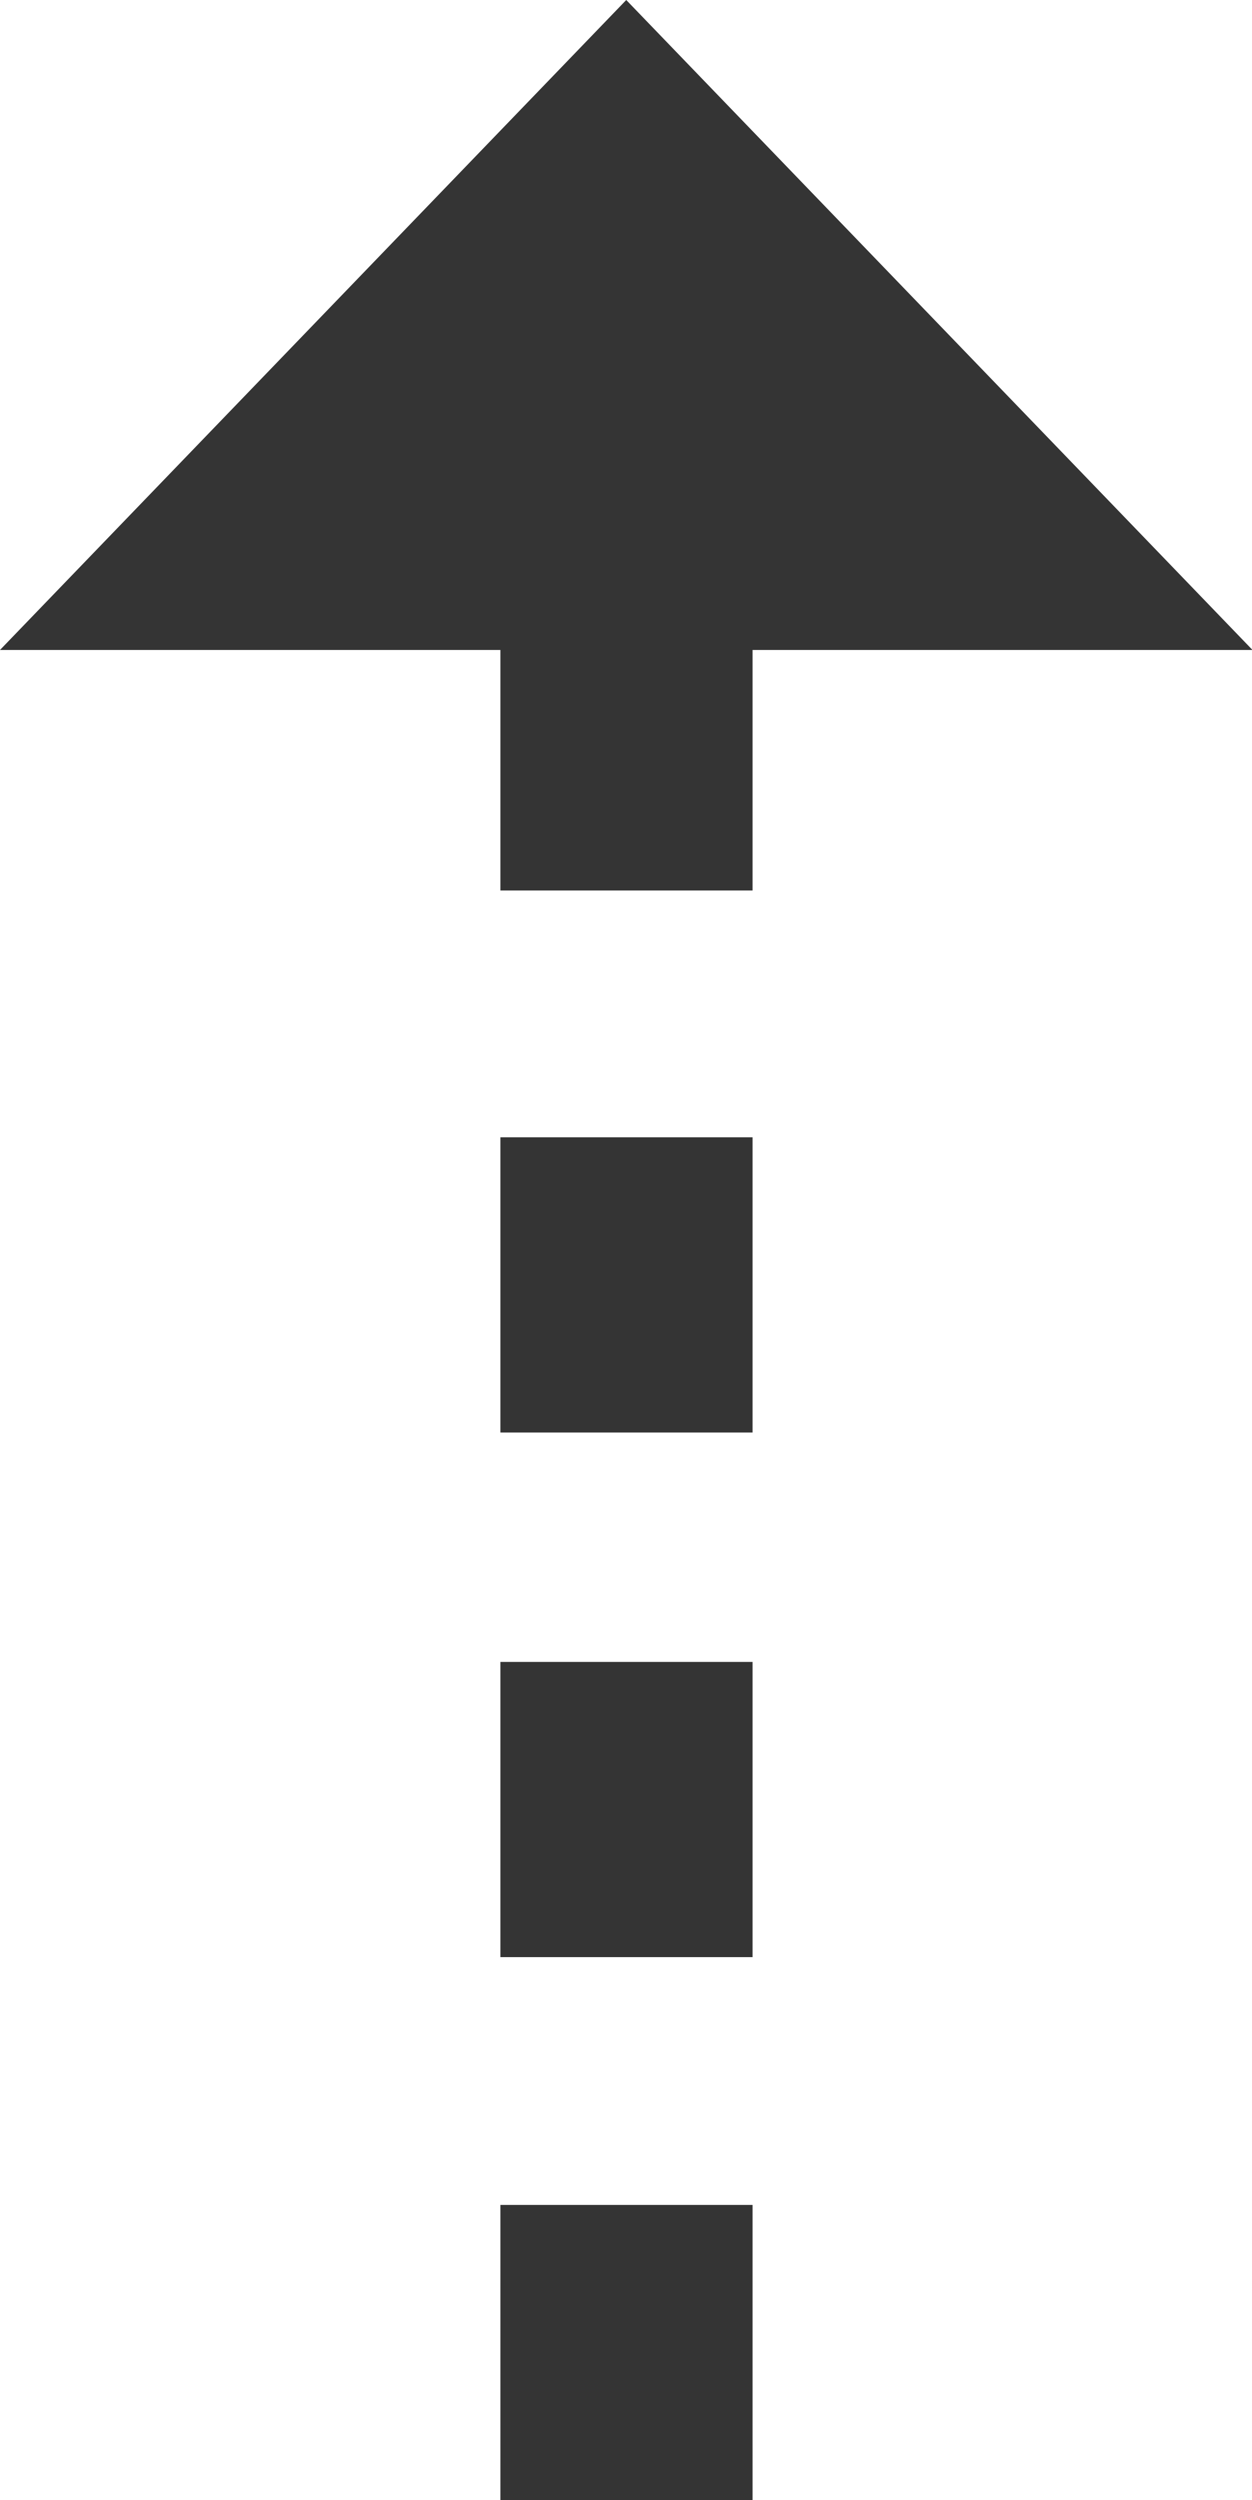
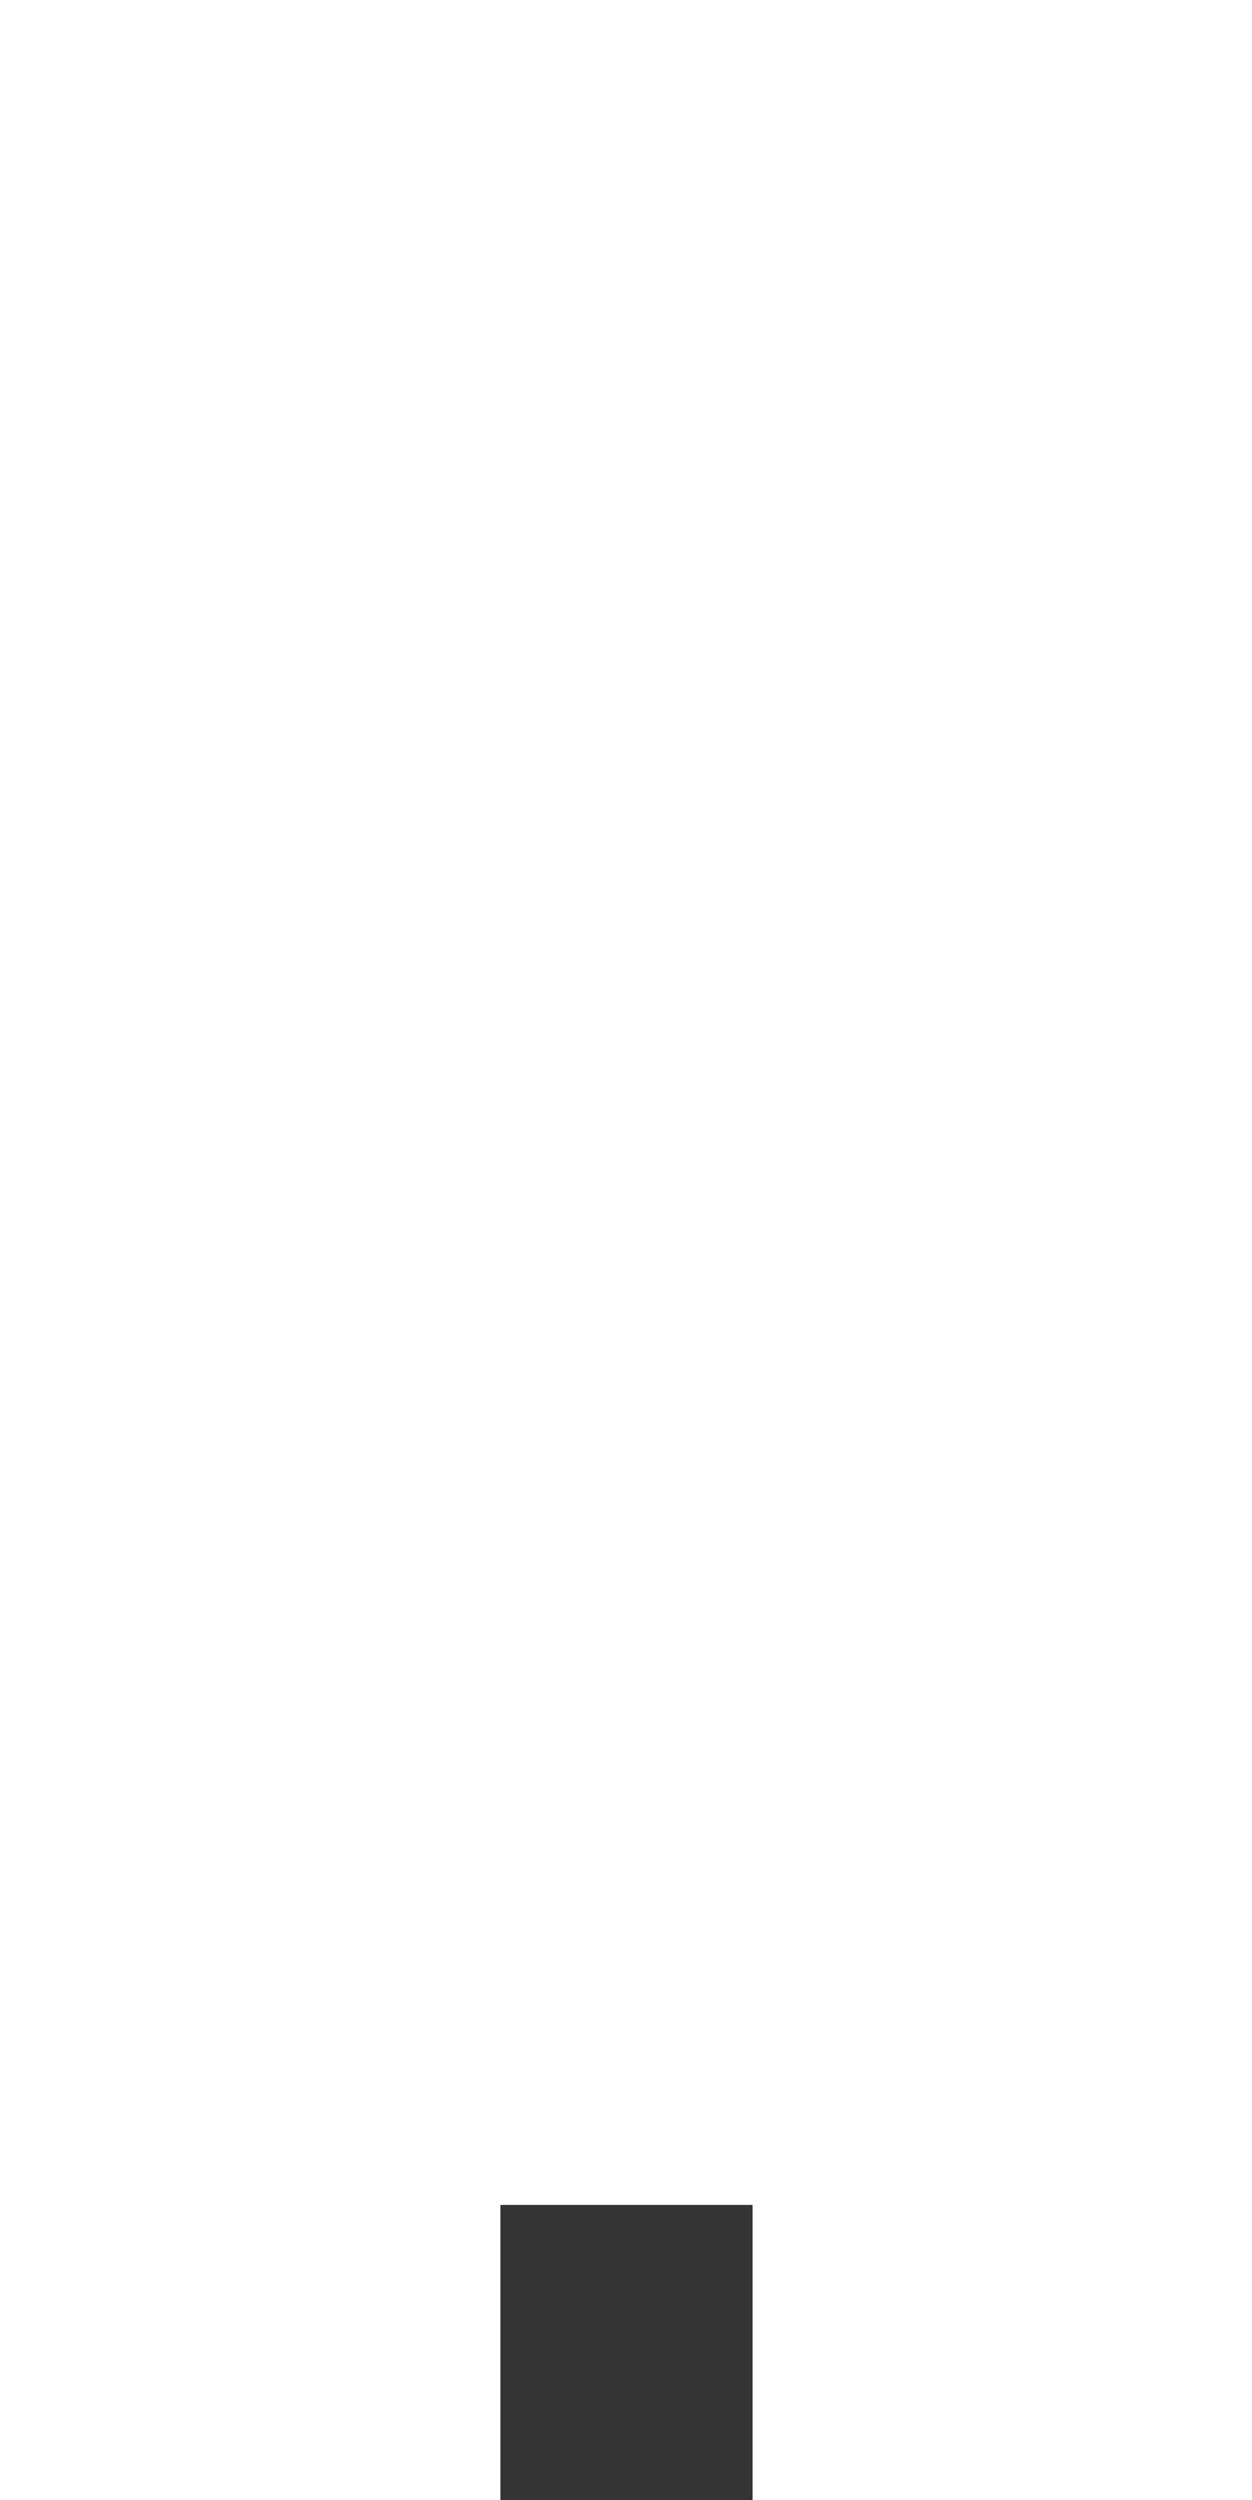
<svg xmlns="http://www.w3.org/2000/svg" xmlns:ns1="http://www.inkscape.org/namespaces/inkscape" xmlns:ns2="http://sodipodi.sourceforge.net/DTD/sodipodi-0.dtd" viewBox="0 0 25.87 51.66" id="svg2" ns1:version="0.91 r13725" ns2:docname="LineArrowDown.svg">
  <defs id="defs4">
    <style id="style6">.cls-1{fill:#343434;}</style>
  </defs>
  <title id="title8">LineArrownDown</title>
  <g id="Layer_2" data-name="Layer 2" transform="matrix(-1,0,0,-1,25.88,51.66)">
    <g id="Layer_1-2" data-name="Layer 1">
-       <polygon class="cls-1" points="10.33,33.26 10.33,38.23 0,38.23 12.94,51.66 25.88,38.23 15.54,38.23 15.54,38.23 15.54,33.26 " id="polygon12" style="fill:#343434" />
      <rect class="cls-1" x="10.33" width="5.21" height="6.1" id="rect14" y="0" style="fill:#343434" />
-       <rect class="cls-1" x="10.33" y="11.22" width="5.21" height="6.1" id="rect16" style="fill:#343434" />
-       <rect class="cls-1" x="10.33" y="22.06" width="5.21" height="6.1" id="rect18" style="fill:#343434" />
    </g>
  </g>
</svg>